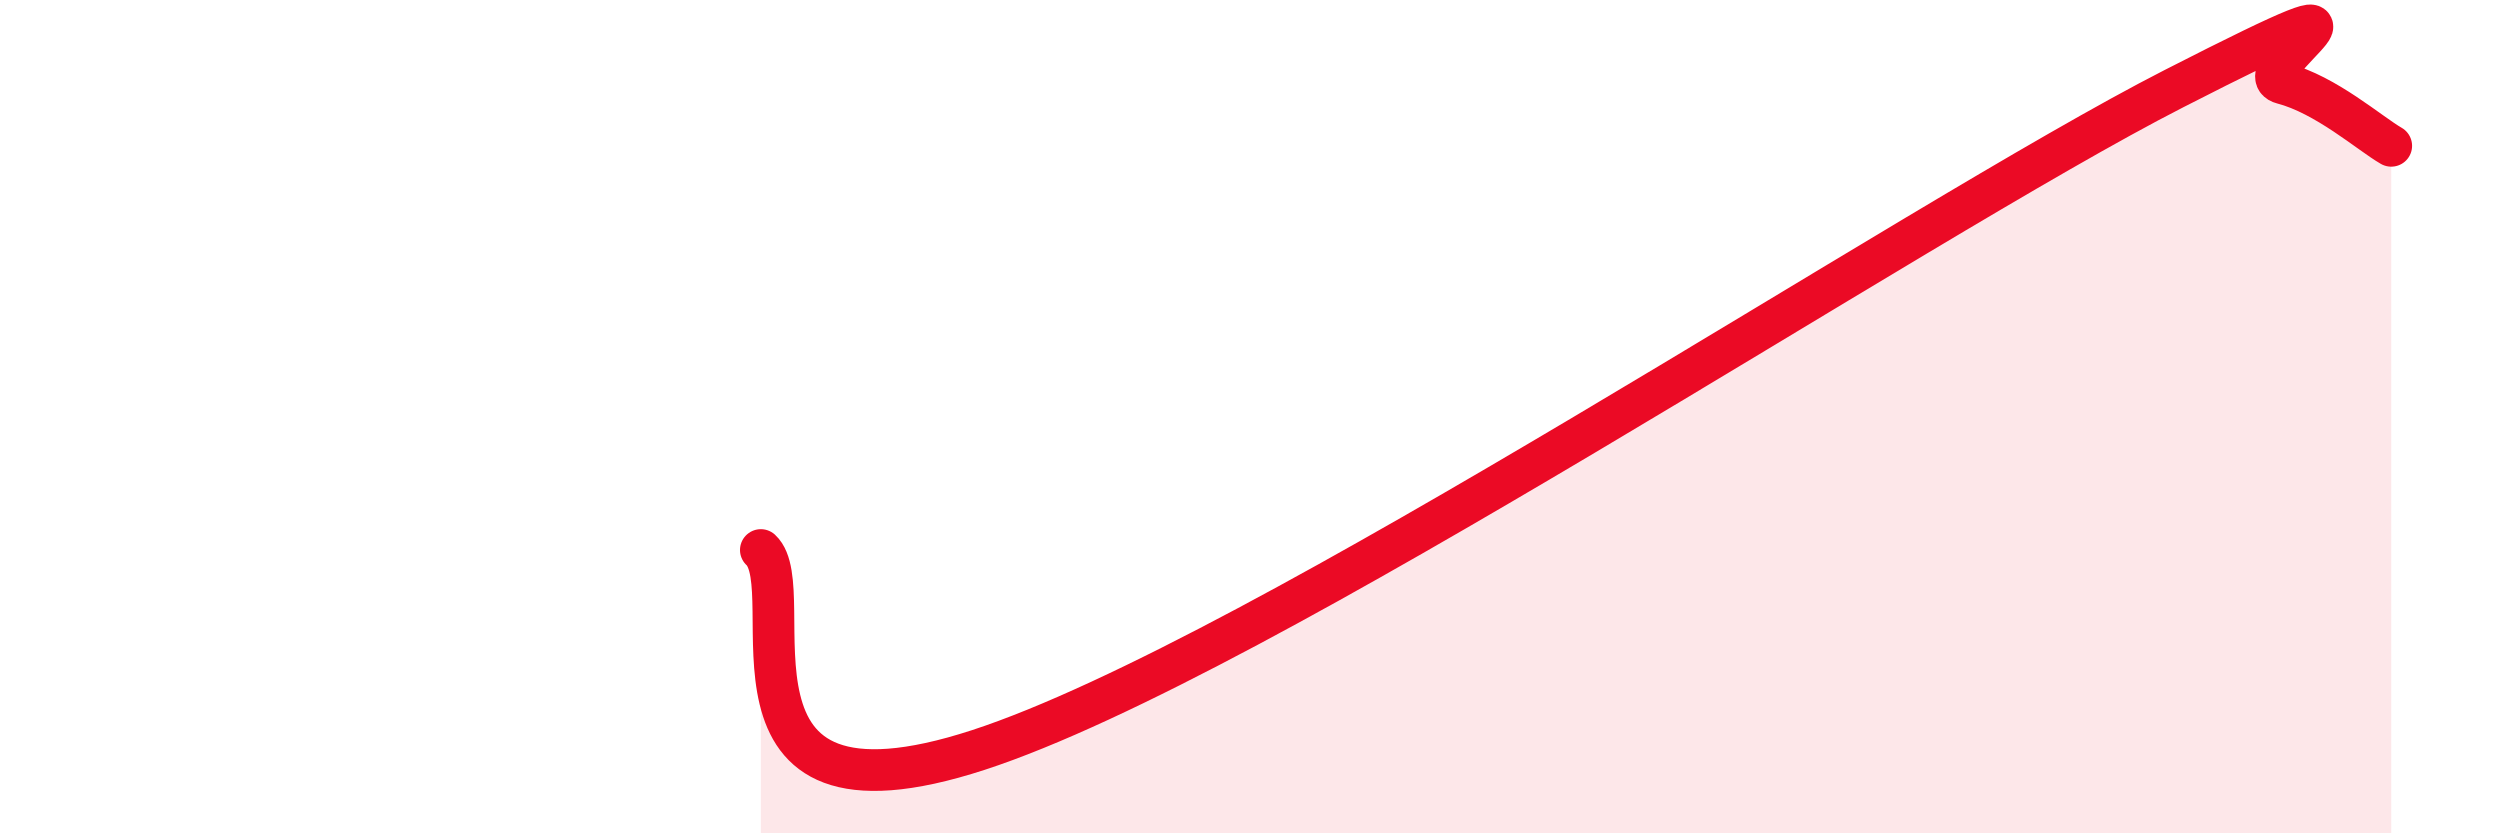
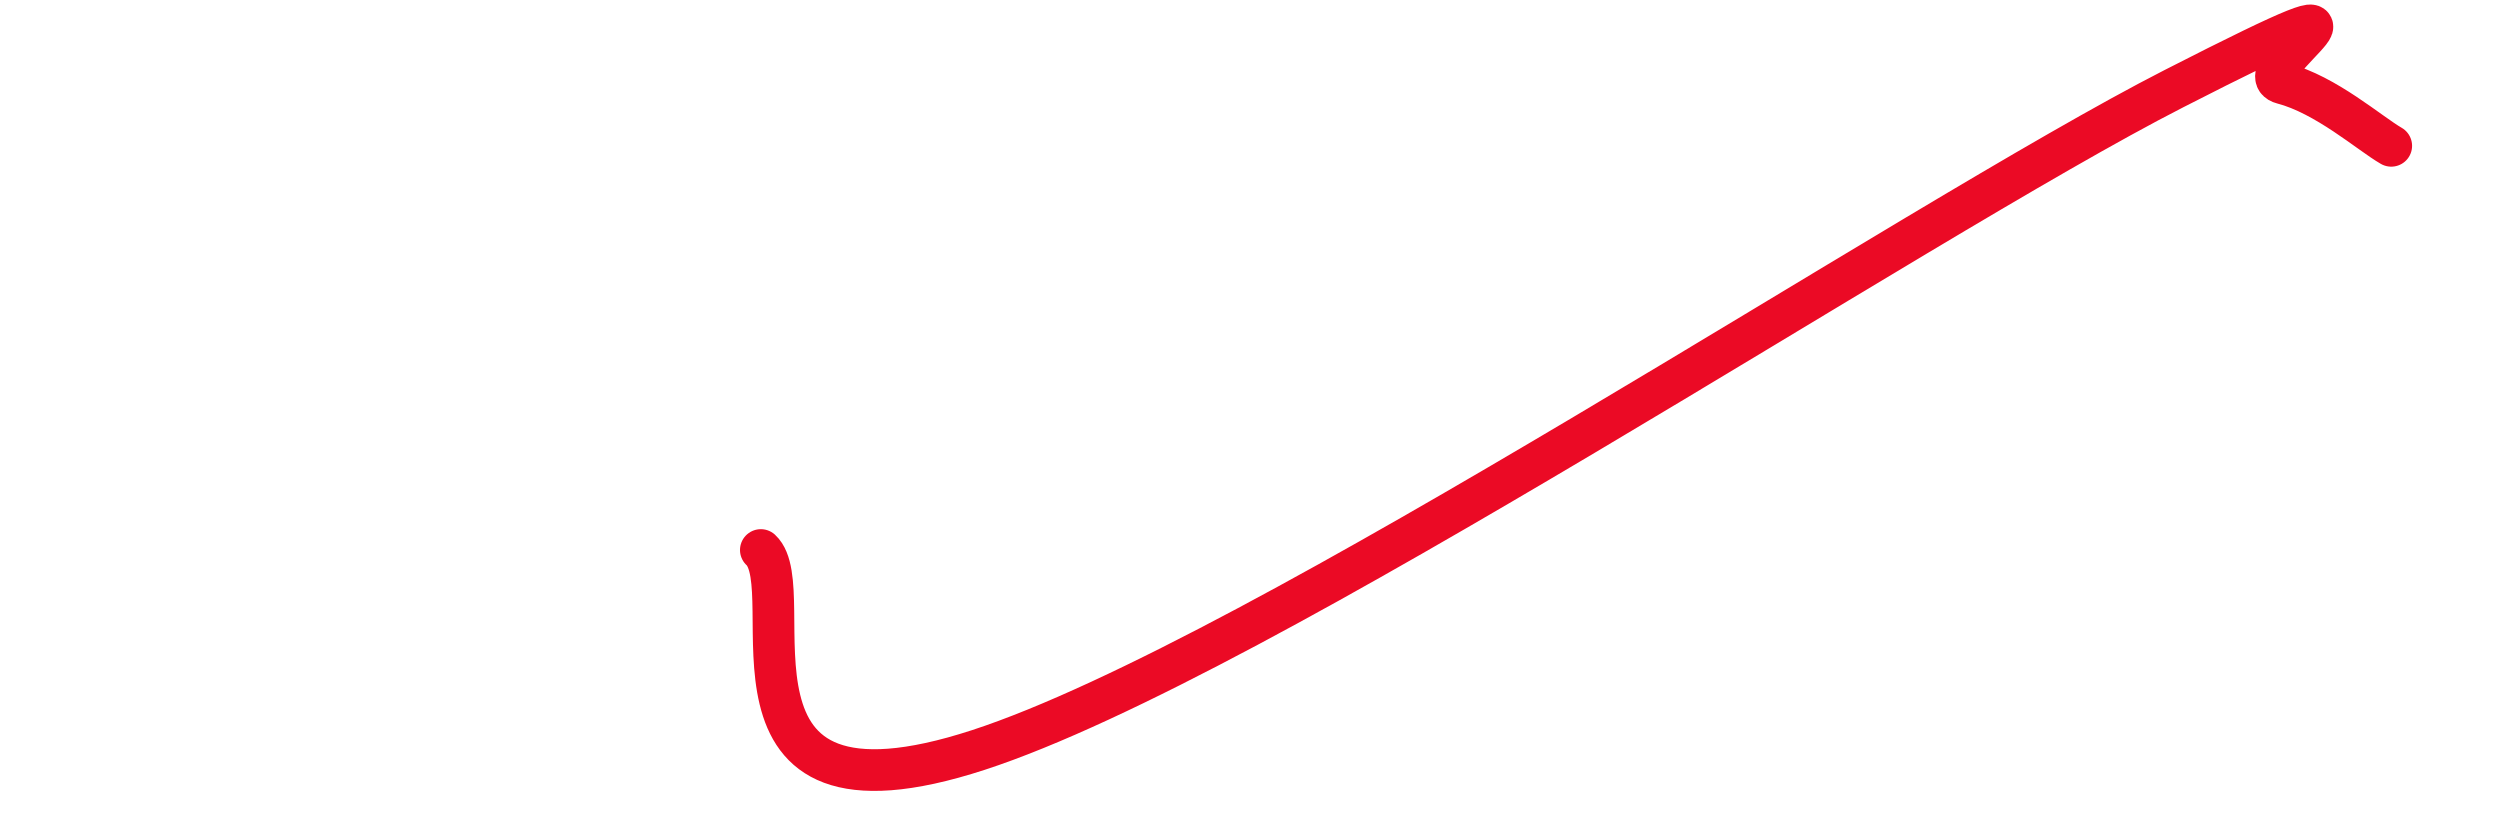
<svg xmlns="http://www.w3.org/2000/svg" width="60" height="20" viewBox="0 0 60 20">
-   <path d="M 18.26,13.2 C 19.3,14.16 16.7,20.21 23.48,18 C 30.26,15.79 45.91,5.33 52.17,2.13 C 58.43,-1.07 53.74,1.73 54.78,2 C 55.82,2.27 56.87,3.2 57.39,3.5L57.39 20L18.26 20Z" fill="#EB0A25" opacity="0.1" stroke-linecap="round" stroke-linejoin="round" />
  <path d="M 18.26,13.2 C 19.3,14.16 16.7,20.21 23.48,18 C 30.26,15.79 45.91,5.33 52.17,2.13 C 58.43,-1.07 53.74,1.73 54.78,2 C 55.82,2.27 56.87,3.2 57.39,3.5" stroke="#EB0A25" stroke-width="1" fill="none" stroke-linecap="round" stroke-linejoin="round" />
</svg>